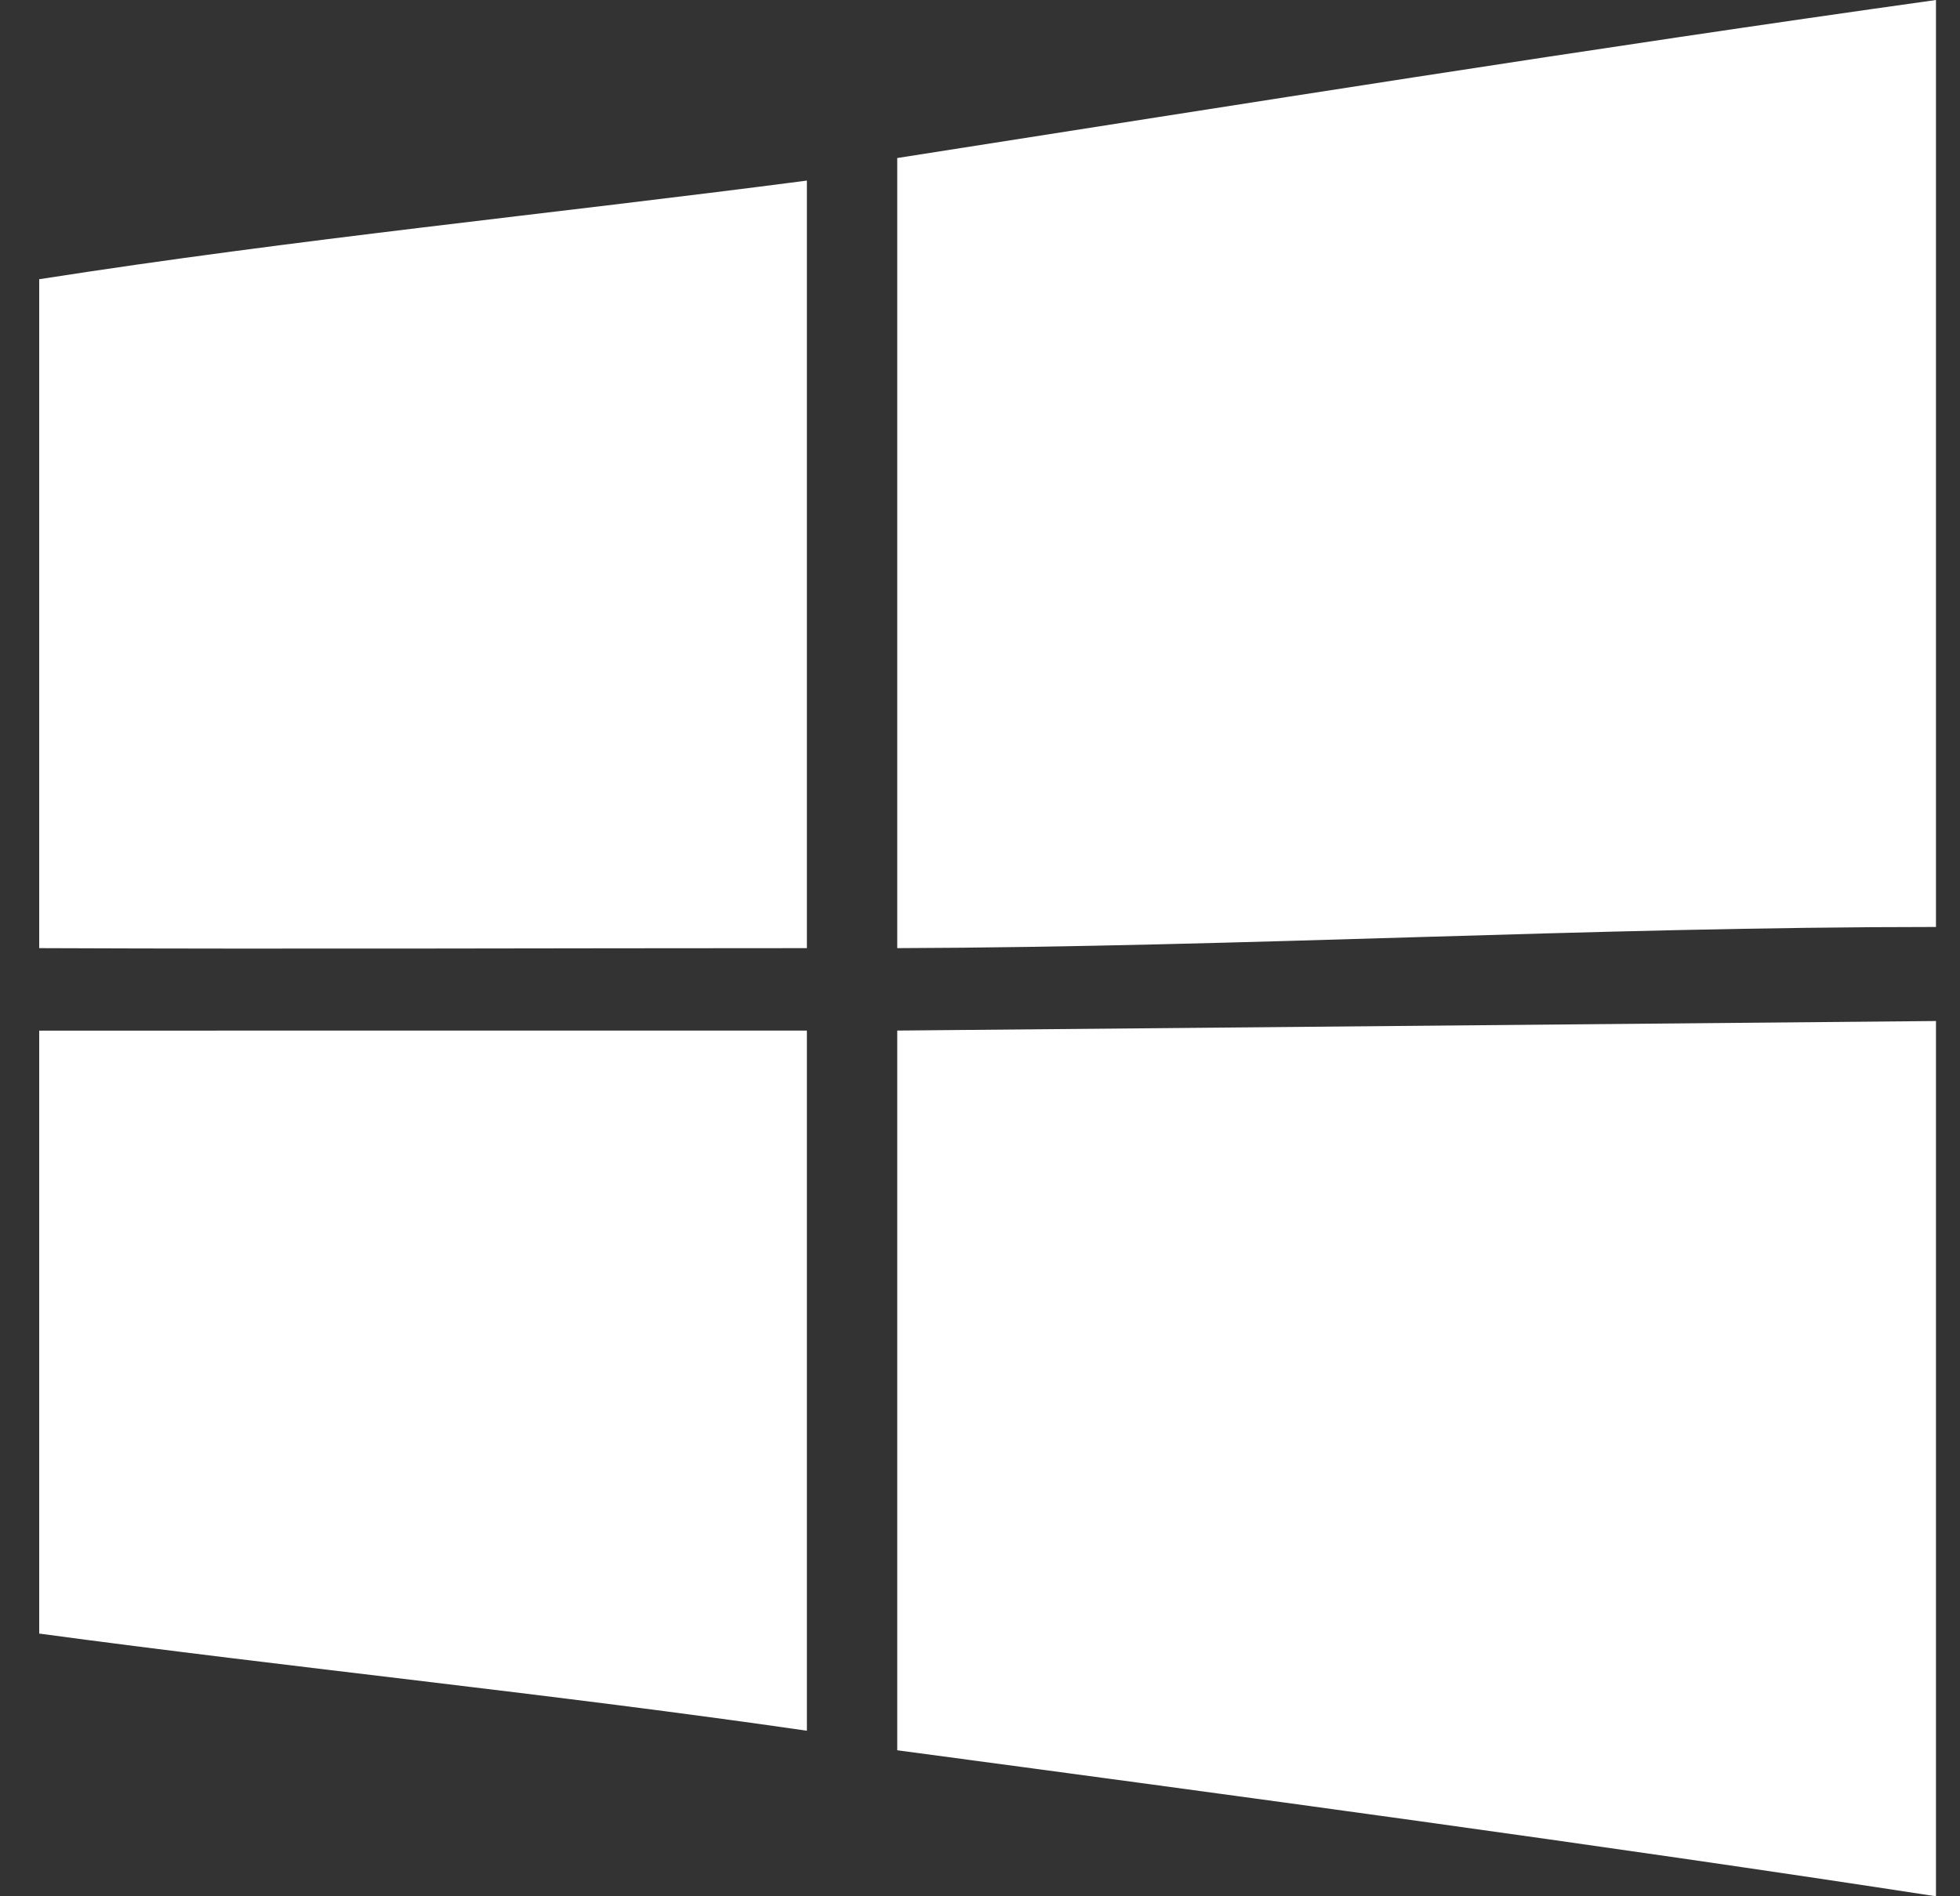
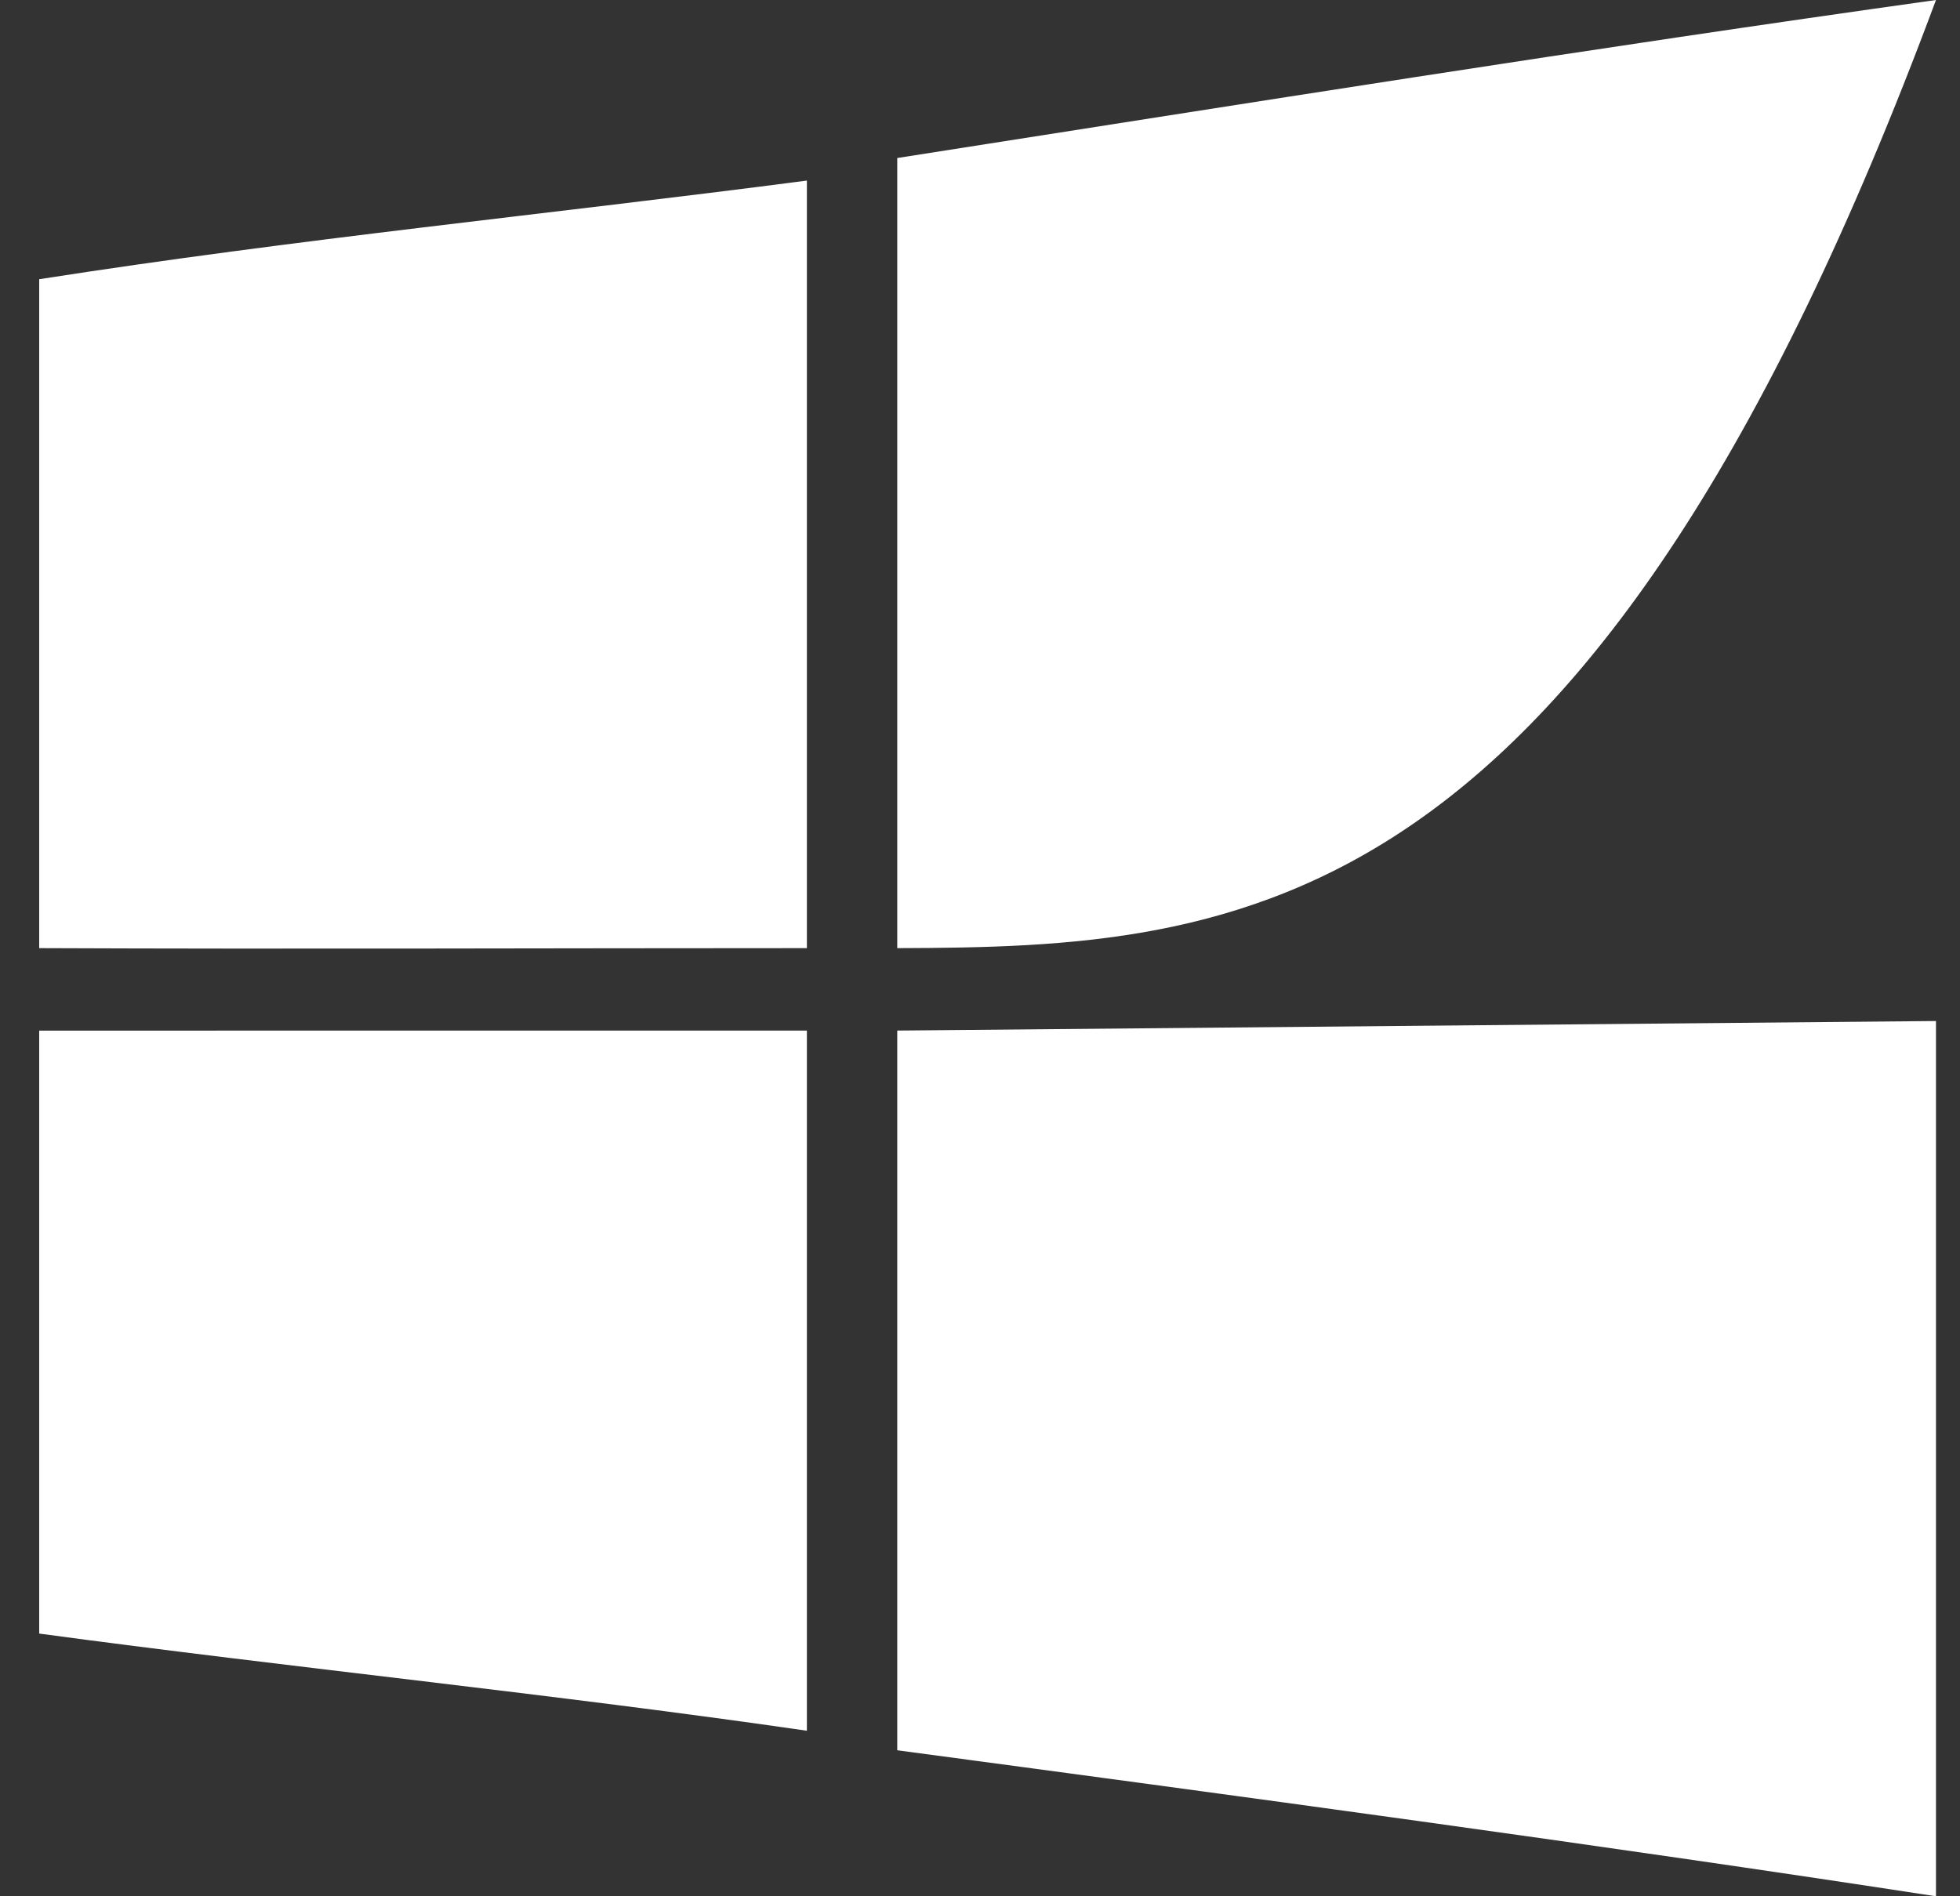
<svg xmlns="http://www.w3.org/2000/svg" width="31" height="30" viewBox="0 0 31 30" fill="none">
  <rect x="0" y="0" width="31" height="30" fill="#333333" stroke="none" />
-   <path id="dffa2308304672b87592ff72e0399c6c" d="M30.62 16.153V30C25.376 29.193 19.445 28.393 14.191 27.69V16.304L30.62 16.153ZM12.762 16.304V27.381C8.816 26.808 4.575 26.378 0.62 25.844V16.305L12.762 16.304ZM12.762 2.857V15C8.675 15 4.708 15.017 0.62 15V4.416H0.629C4.708 3.779 8.667 3.391 12.762 2.857ZM30.62 0V14.665C25.171 14.665 19.649 14.983 14.191 15V2.5C19.638 1.648 25.157 0.765 30.62 0Z" fill="white" />
+   <path id="dffa2308304672b87592ff72e0399c6c" d="M30.62 16.153V30C25.376 29.193 19.445 28.393 14.191 27.69V16.304L30.62 16.153ZM12.762 16.304V27.381C8.816 26.808 4.575 26.378 0.62 25.844V16.305L12.762 16.304ZM12.762 2.857V15C8.675 15 4.708 15.017 0.62 15V4.416H0.629C4.708 3.779 8.667 3.391 12.762 2.857ZM30.62 0C25.171 14.665 19.649 14.983 14.191 15V2.5C19.638 1.648 25.157 0.765 30.62 0Z" fill="white" />
</svg>